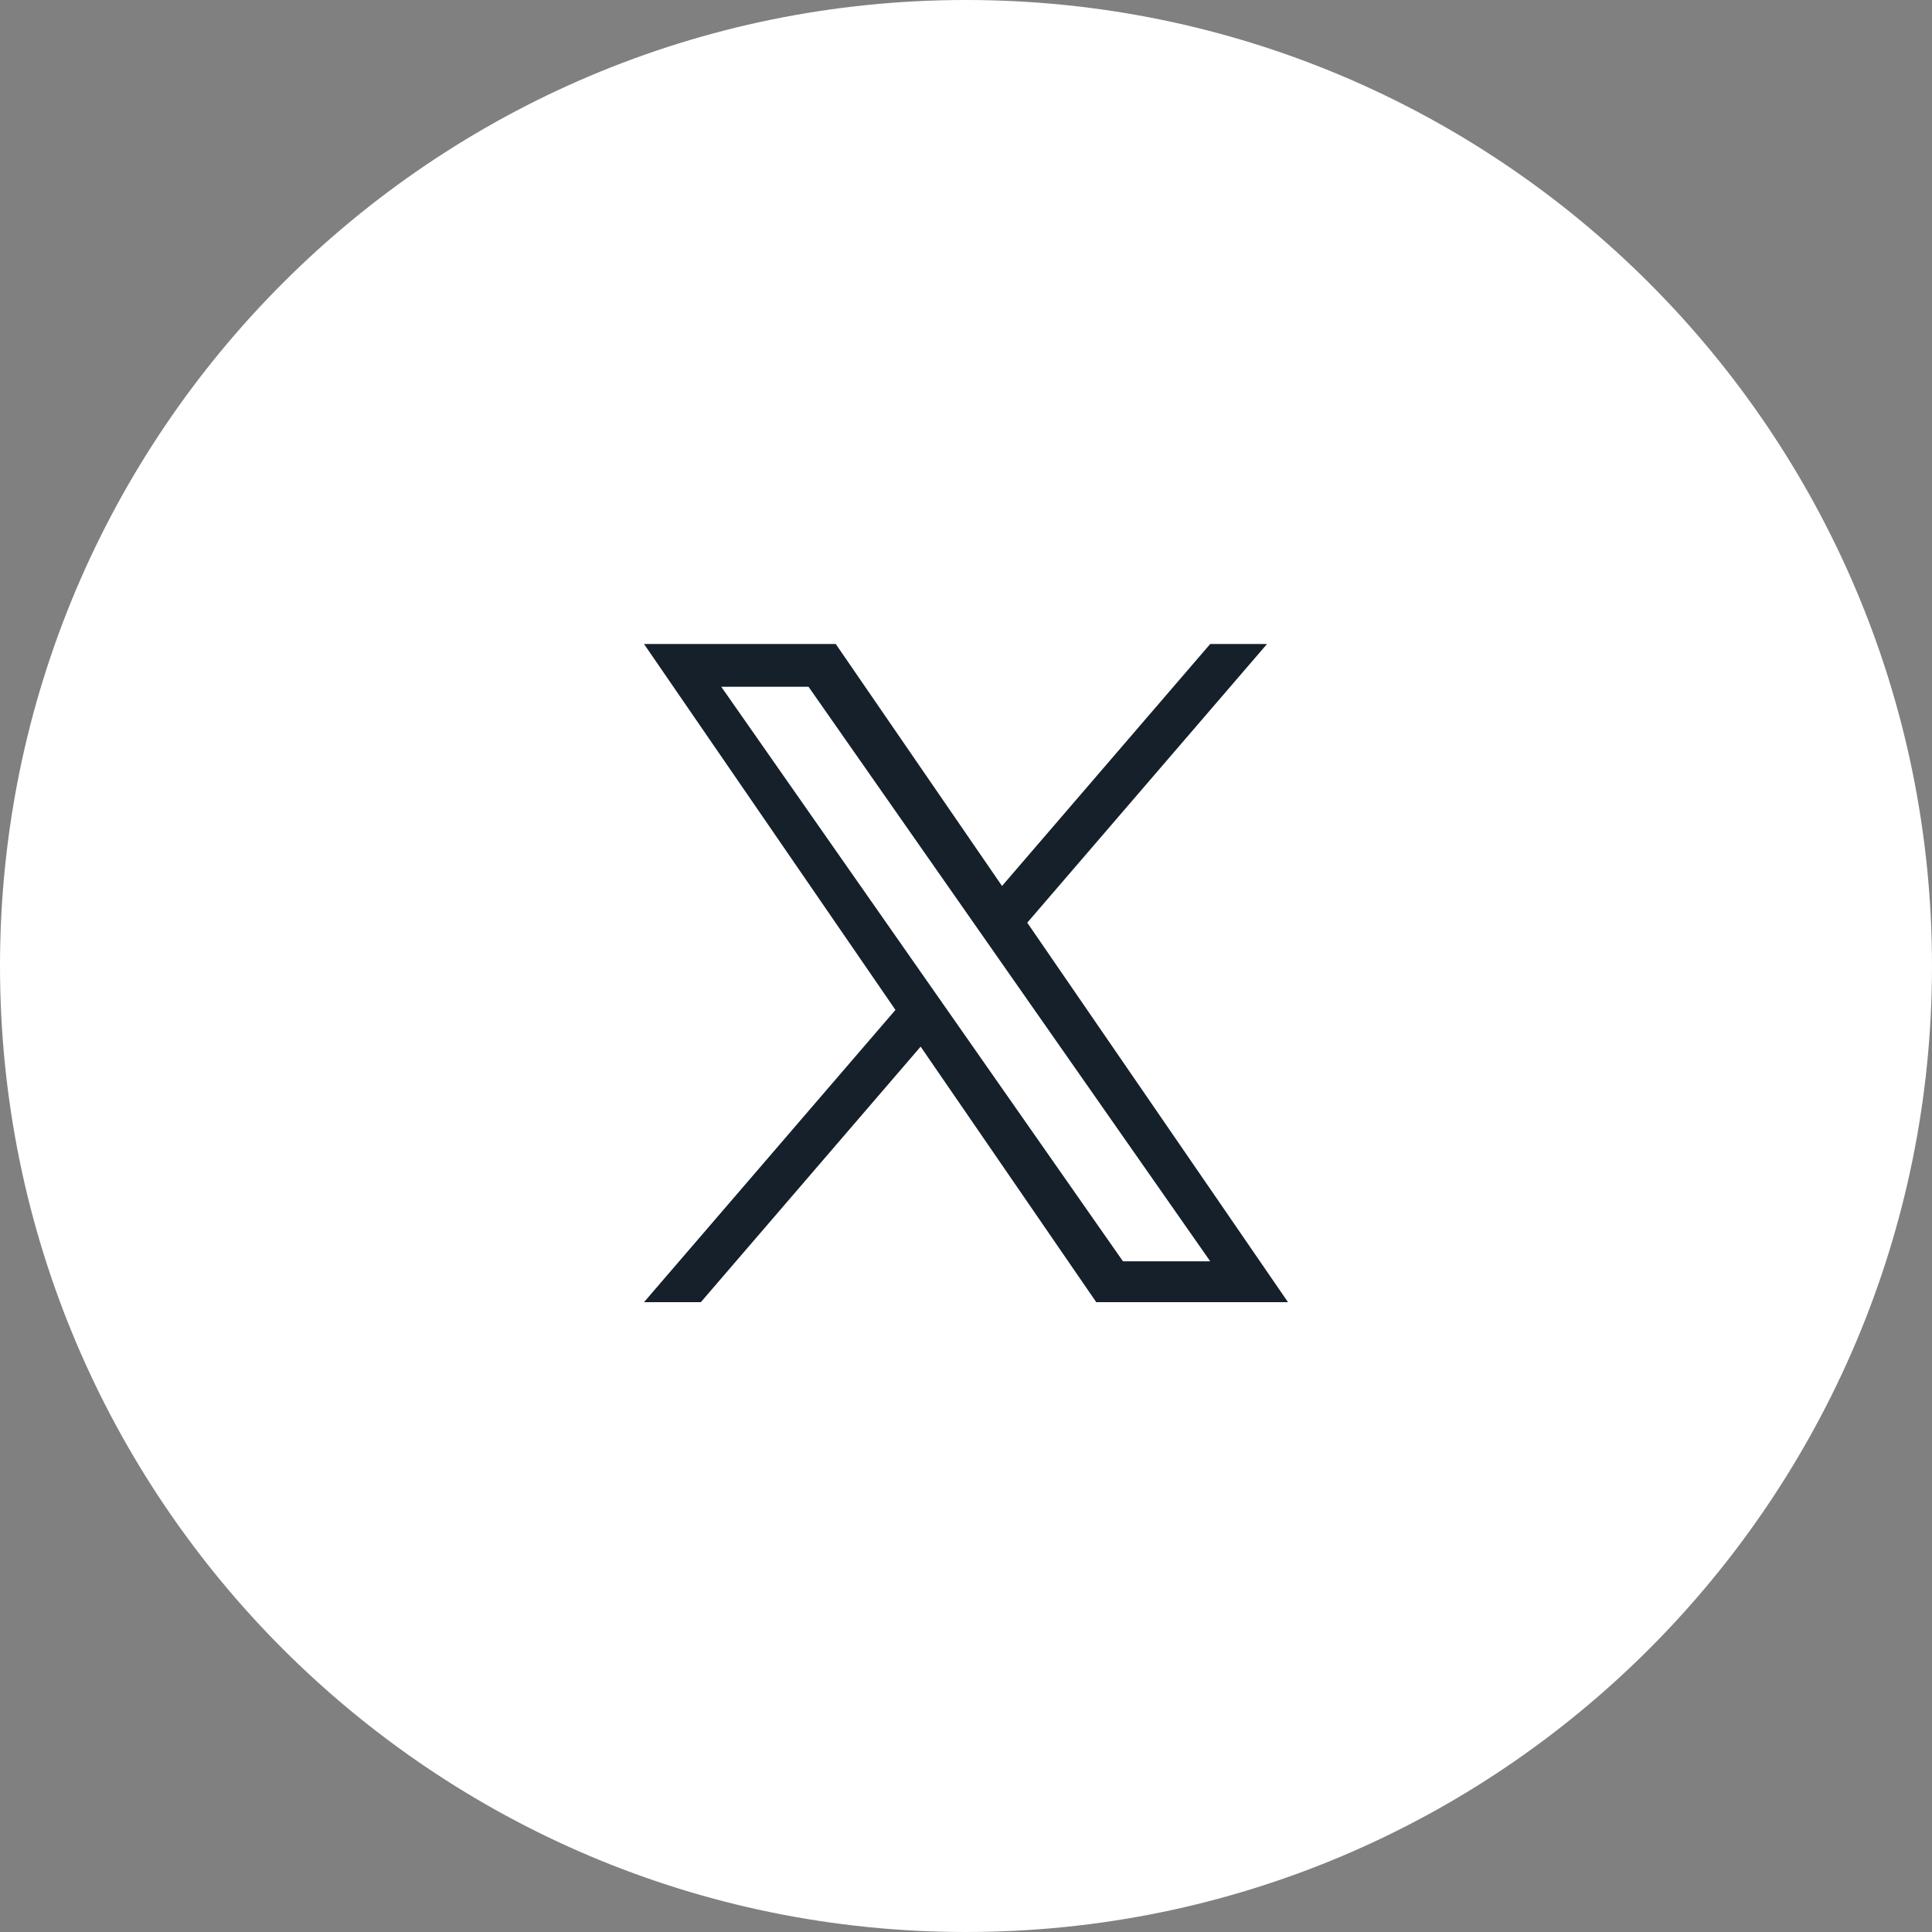
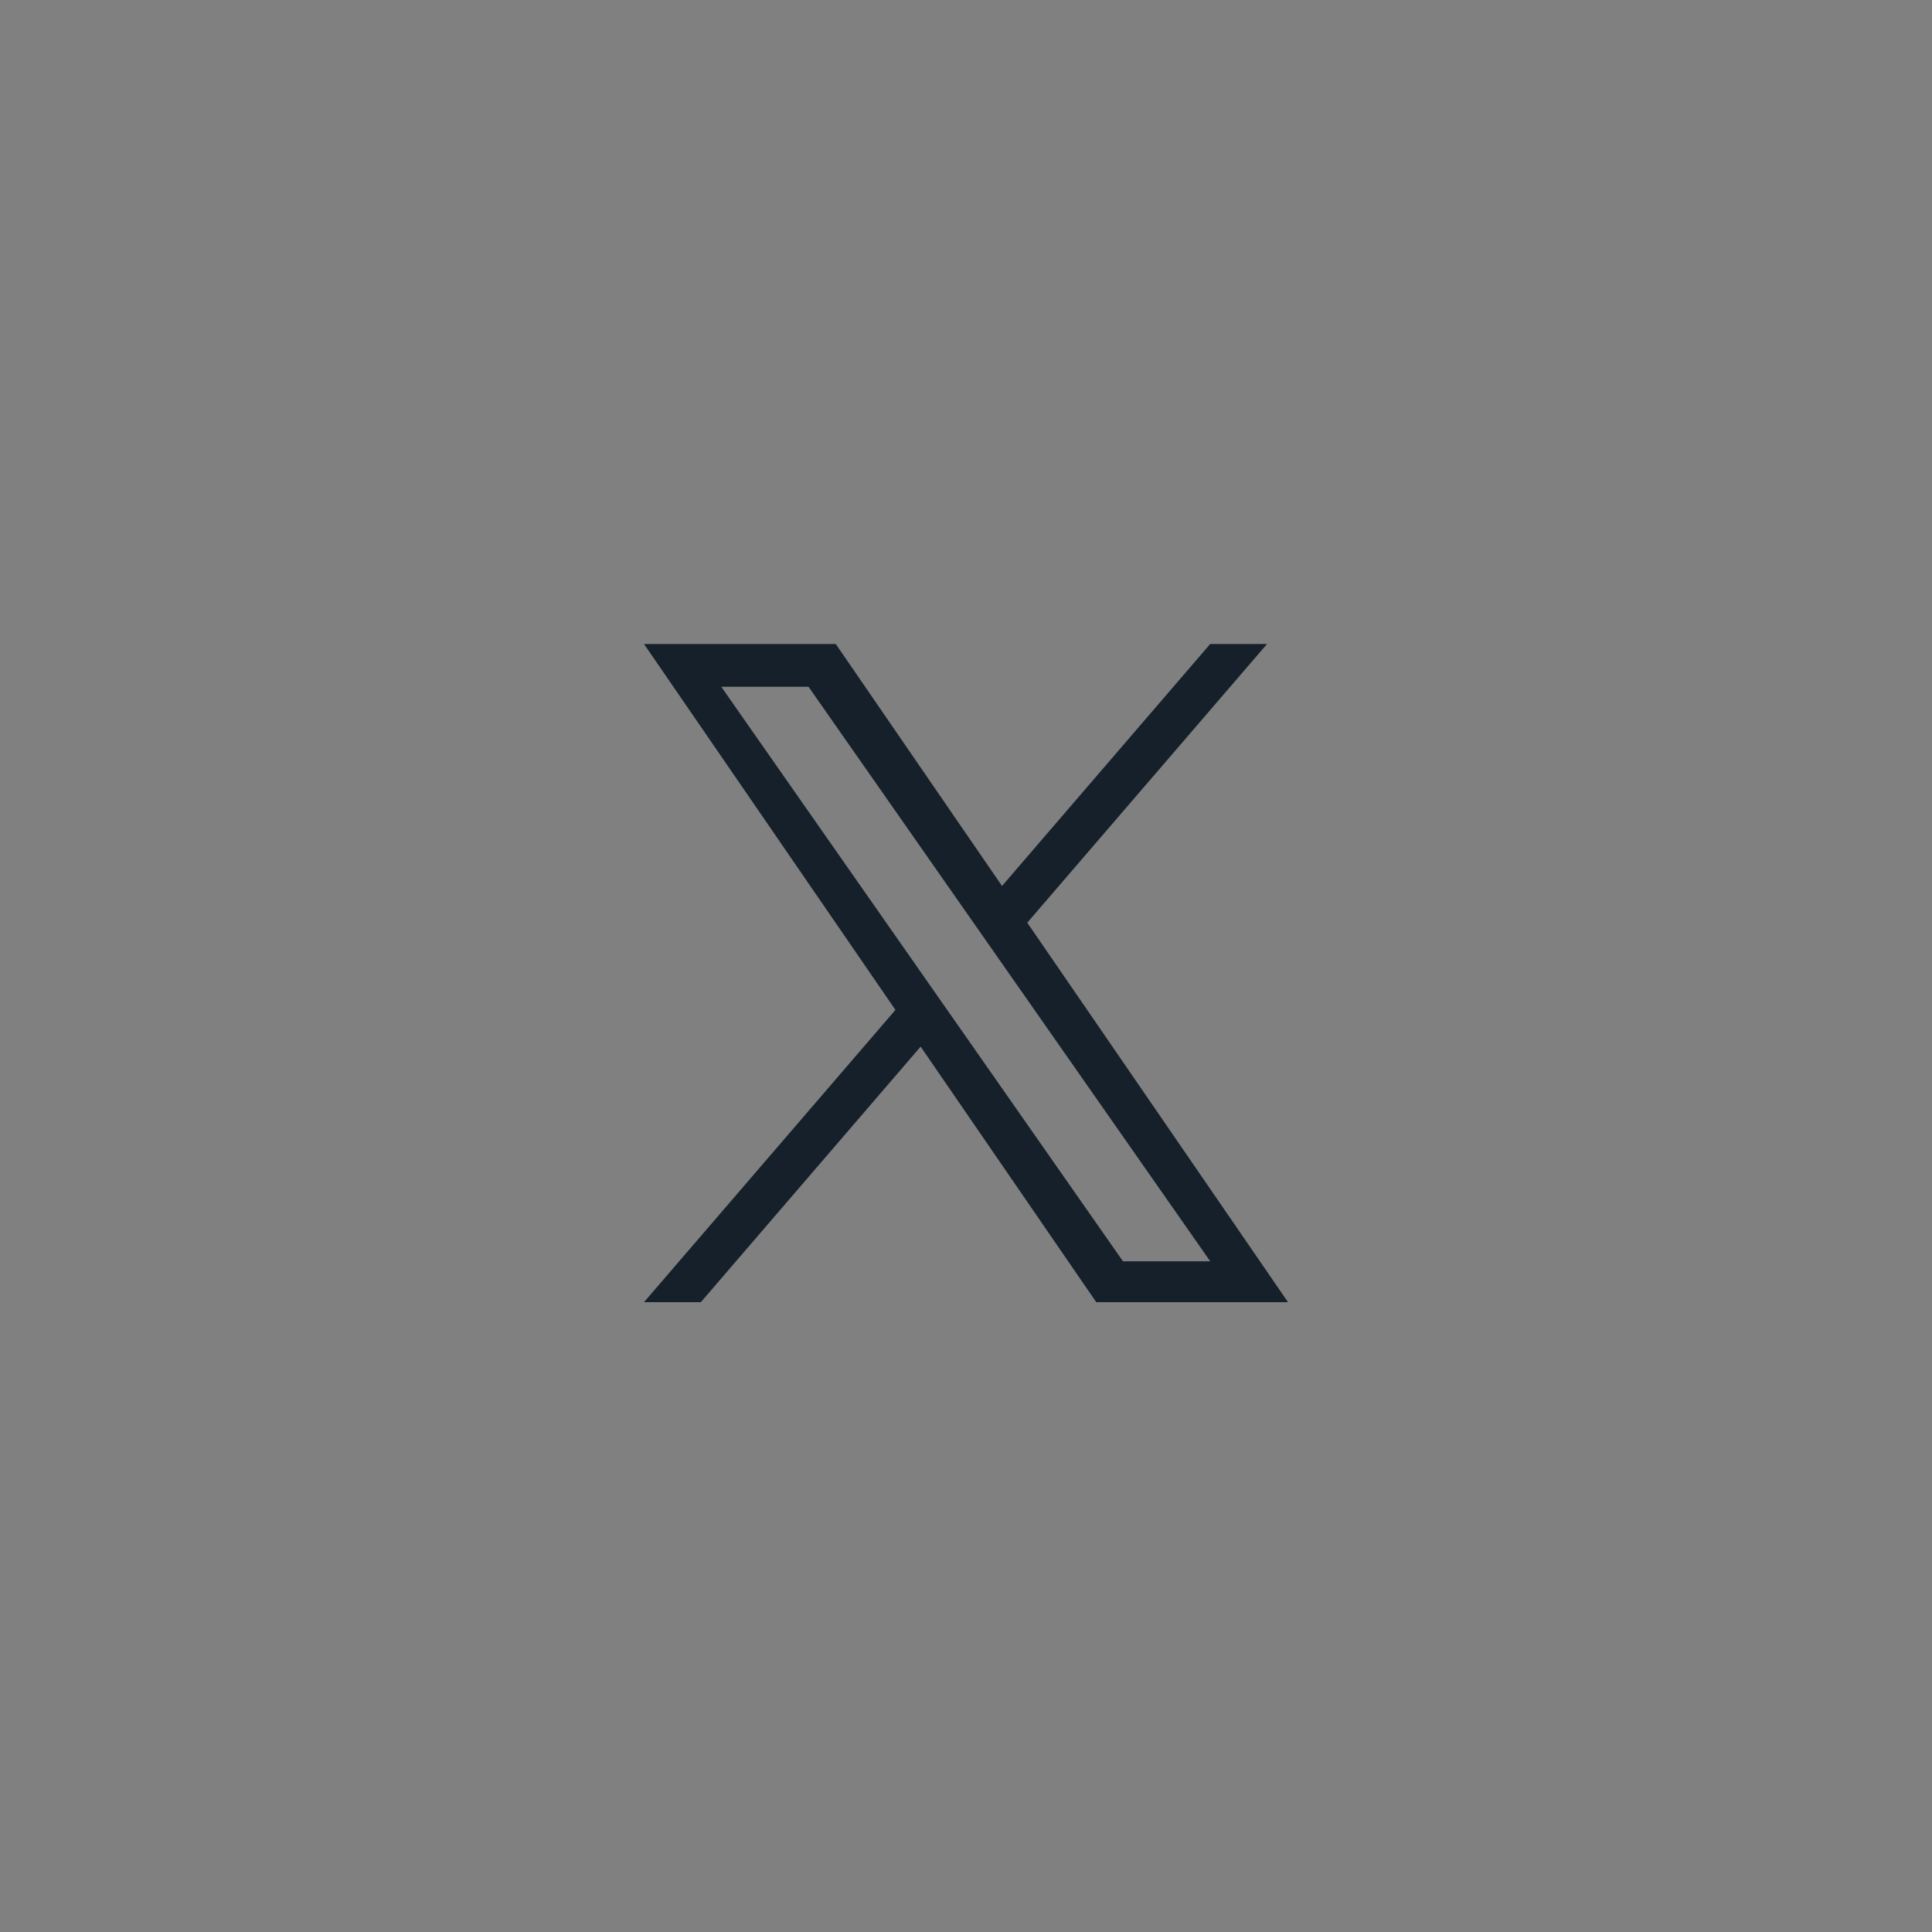
<svg xmlns="http://www.w3.org/2000/svg" width="48" height="48" viewBox="0 0 48 48" fill="none">
  <rect x="0" y="0" width="48" height="48" fill="#808080" stroke="none" />
-   <path d="M0 24C0 10.745 10.745 0 24 0C37.255 0 48 10.745 48 24C48 37.255 37.255 48 24 48C10.745 48 0 37.255 0 24Z" fill="white" />
  <path d="M25.522 22.924L31.479 16H30.067L24.895 22.012L20.764 16H16L22.247 25.091L16 32.352H17.412L22.873 26.003L27.236 32.352H32L25.522 22.924H25.522ZM23.589 25.171L22.956 24.266L17.92 17.063H20.088L24.152 22.876L24.785 23.781L30.068 31.337H27.9L23.589 25.171V25.171Z" fill="#15202A" />
</svg>